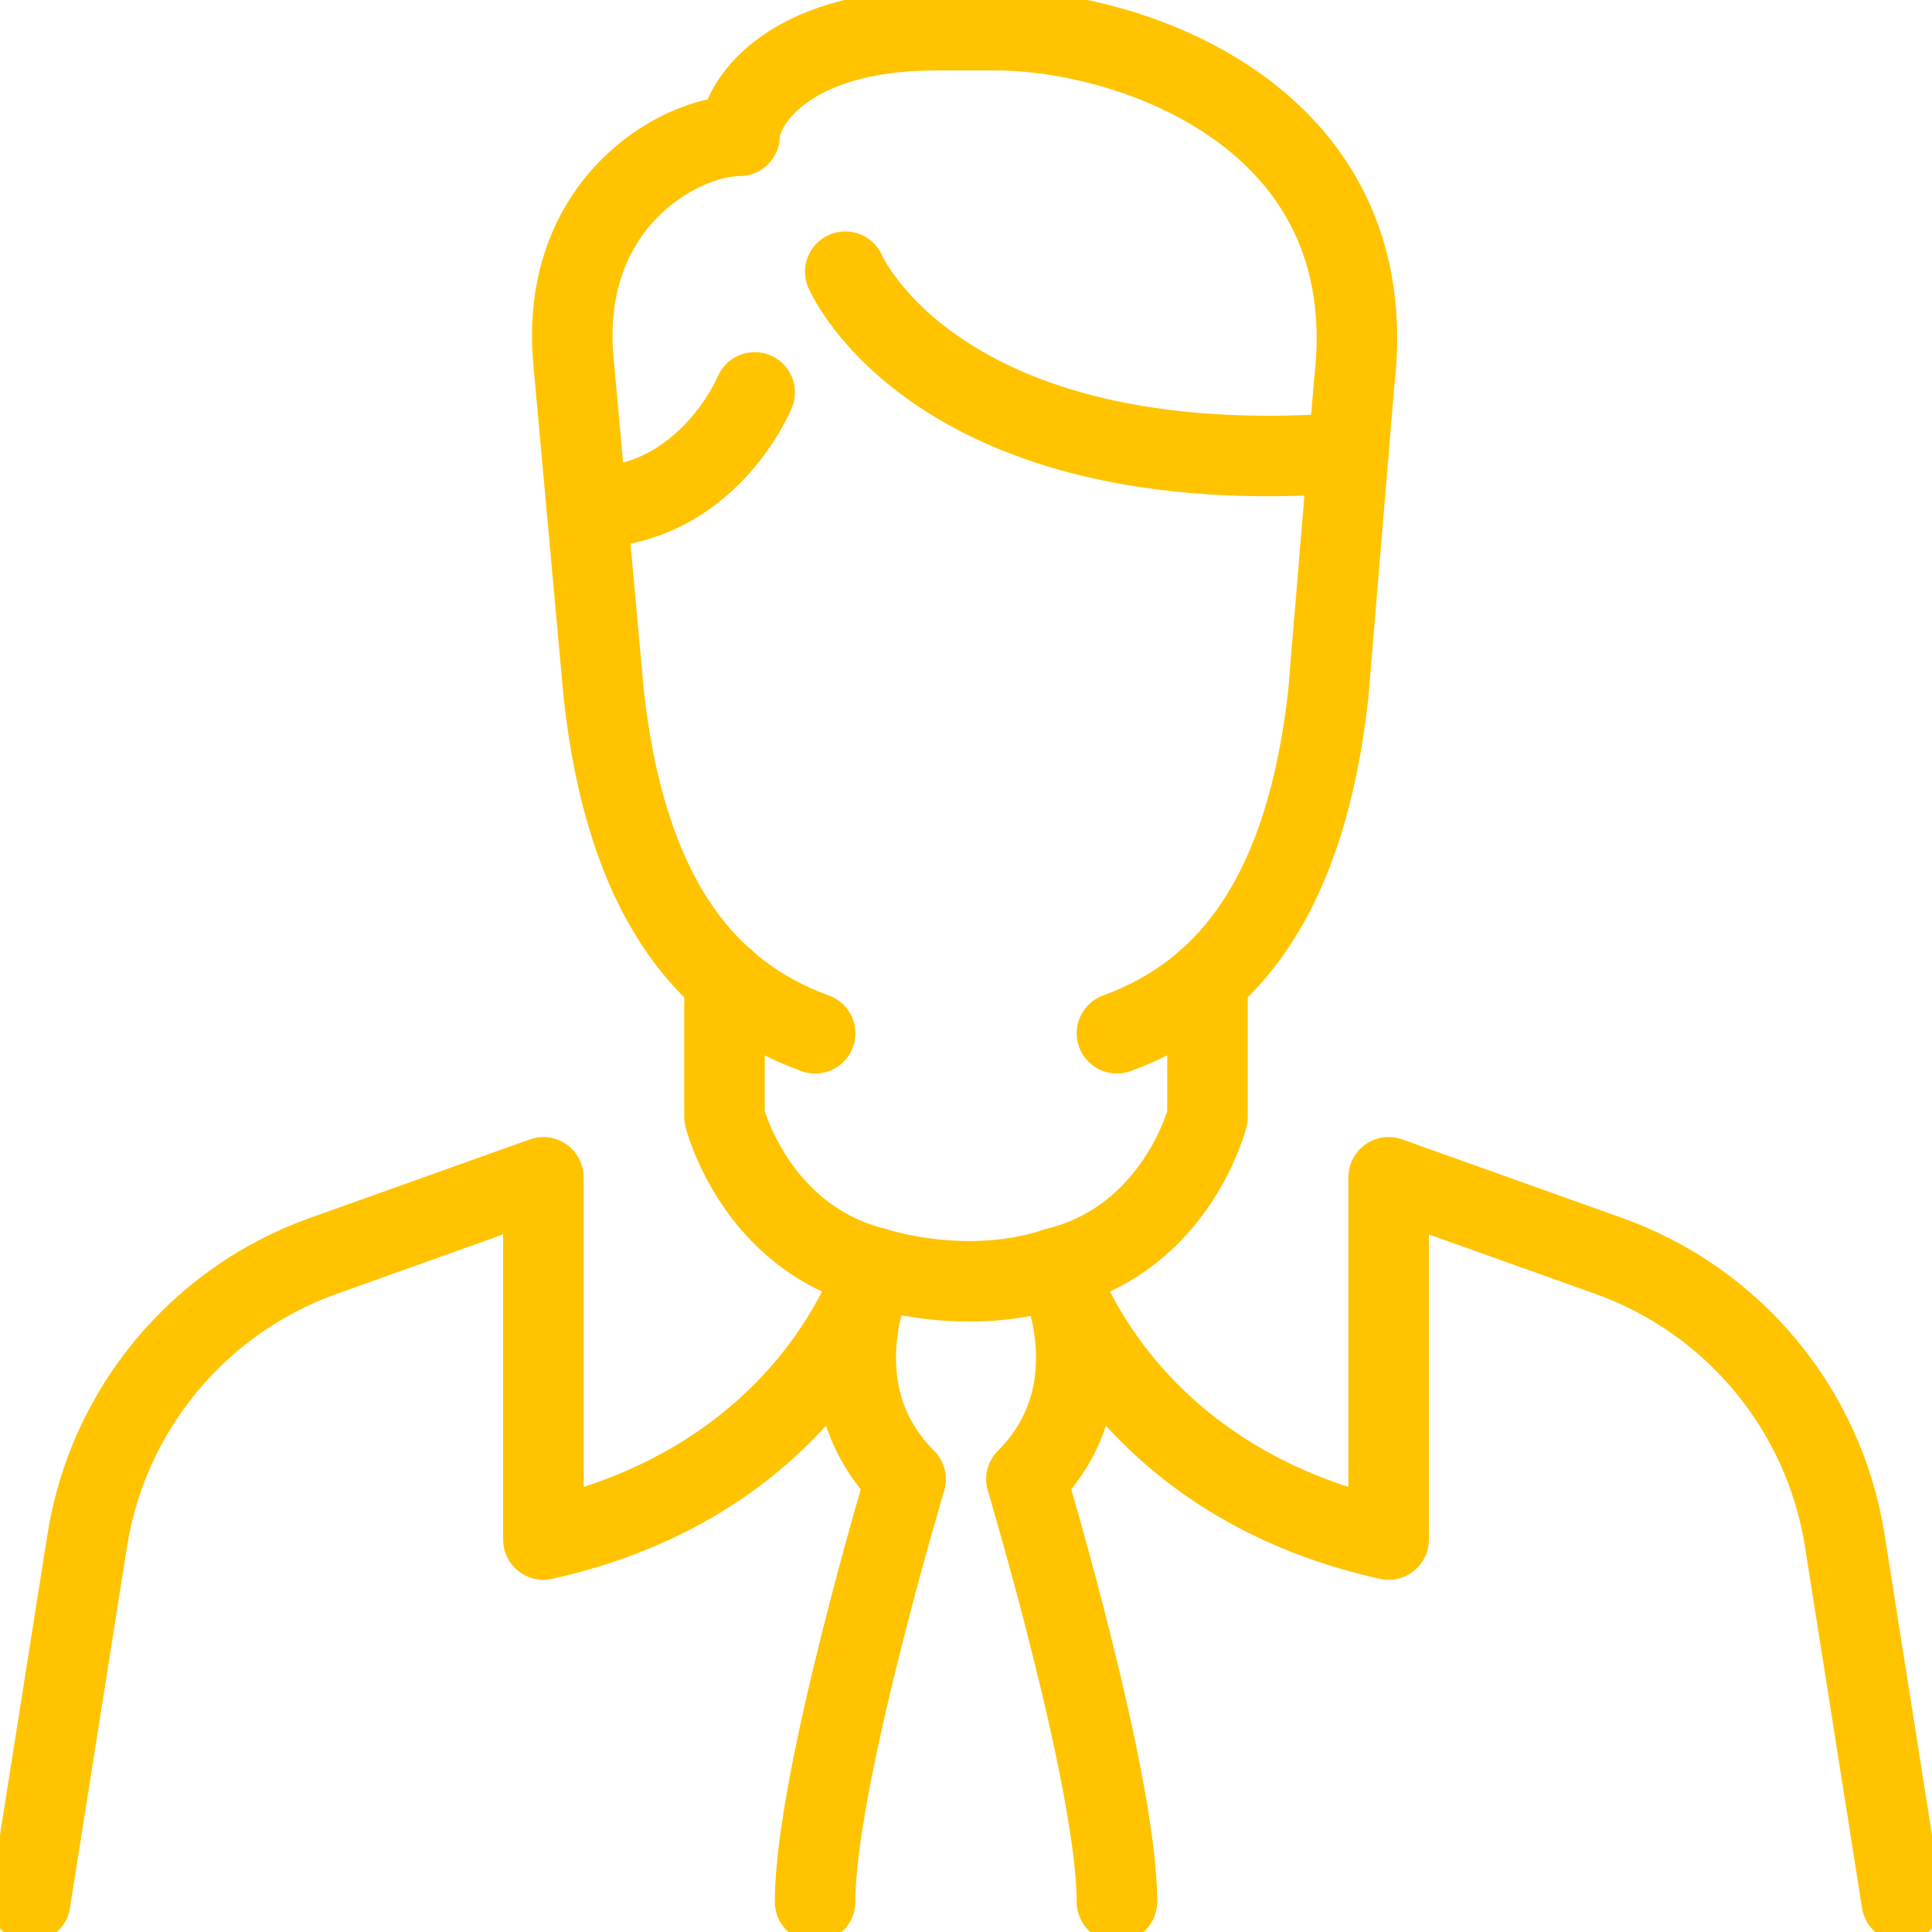
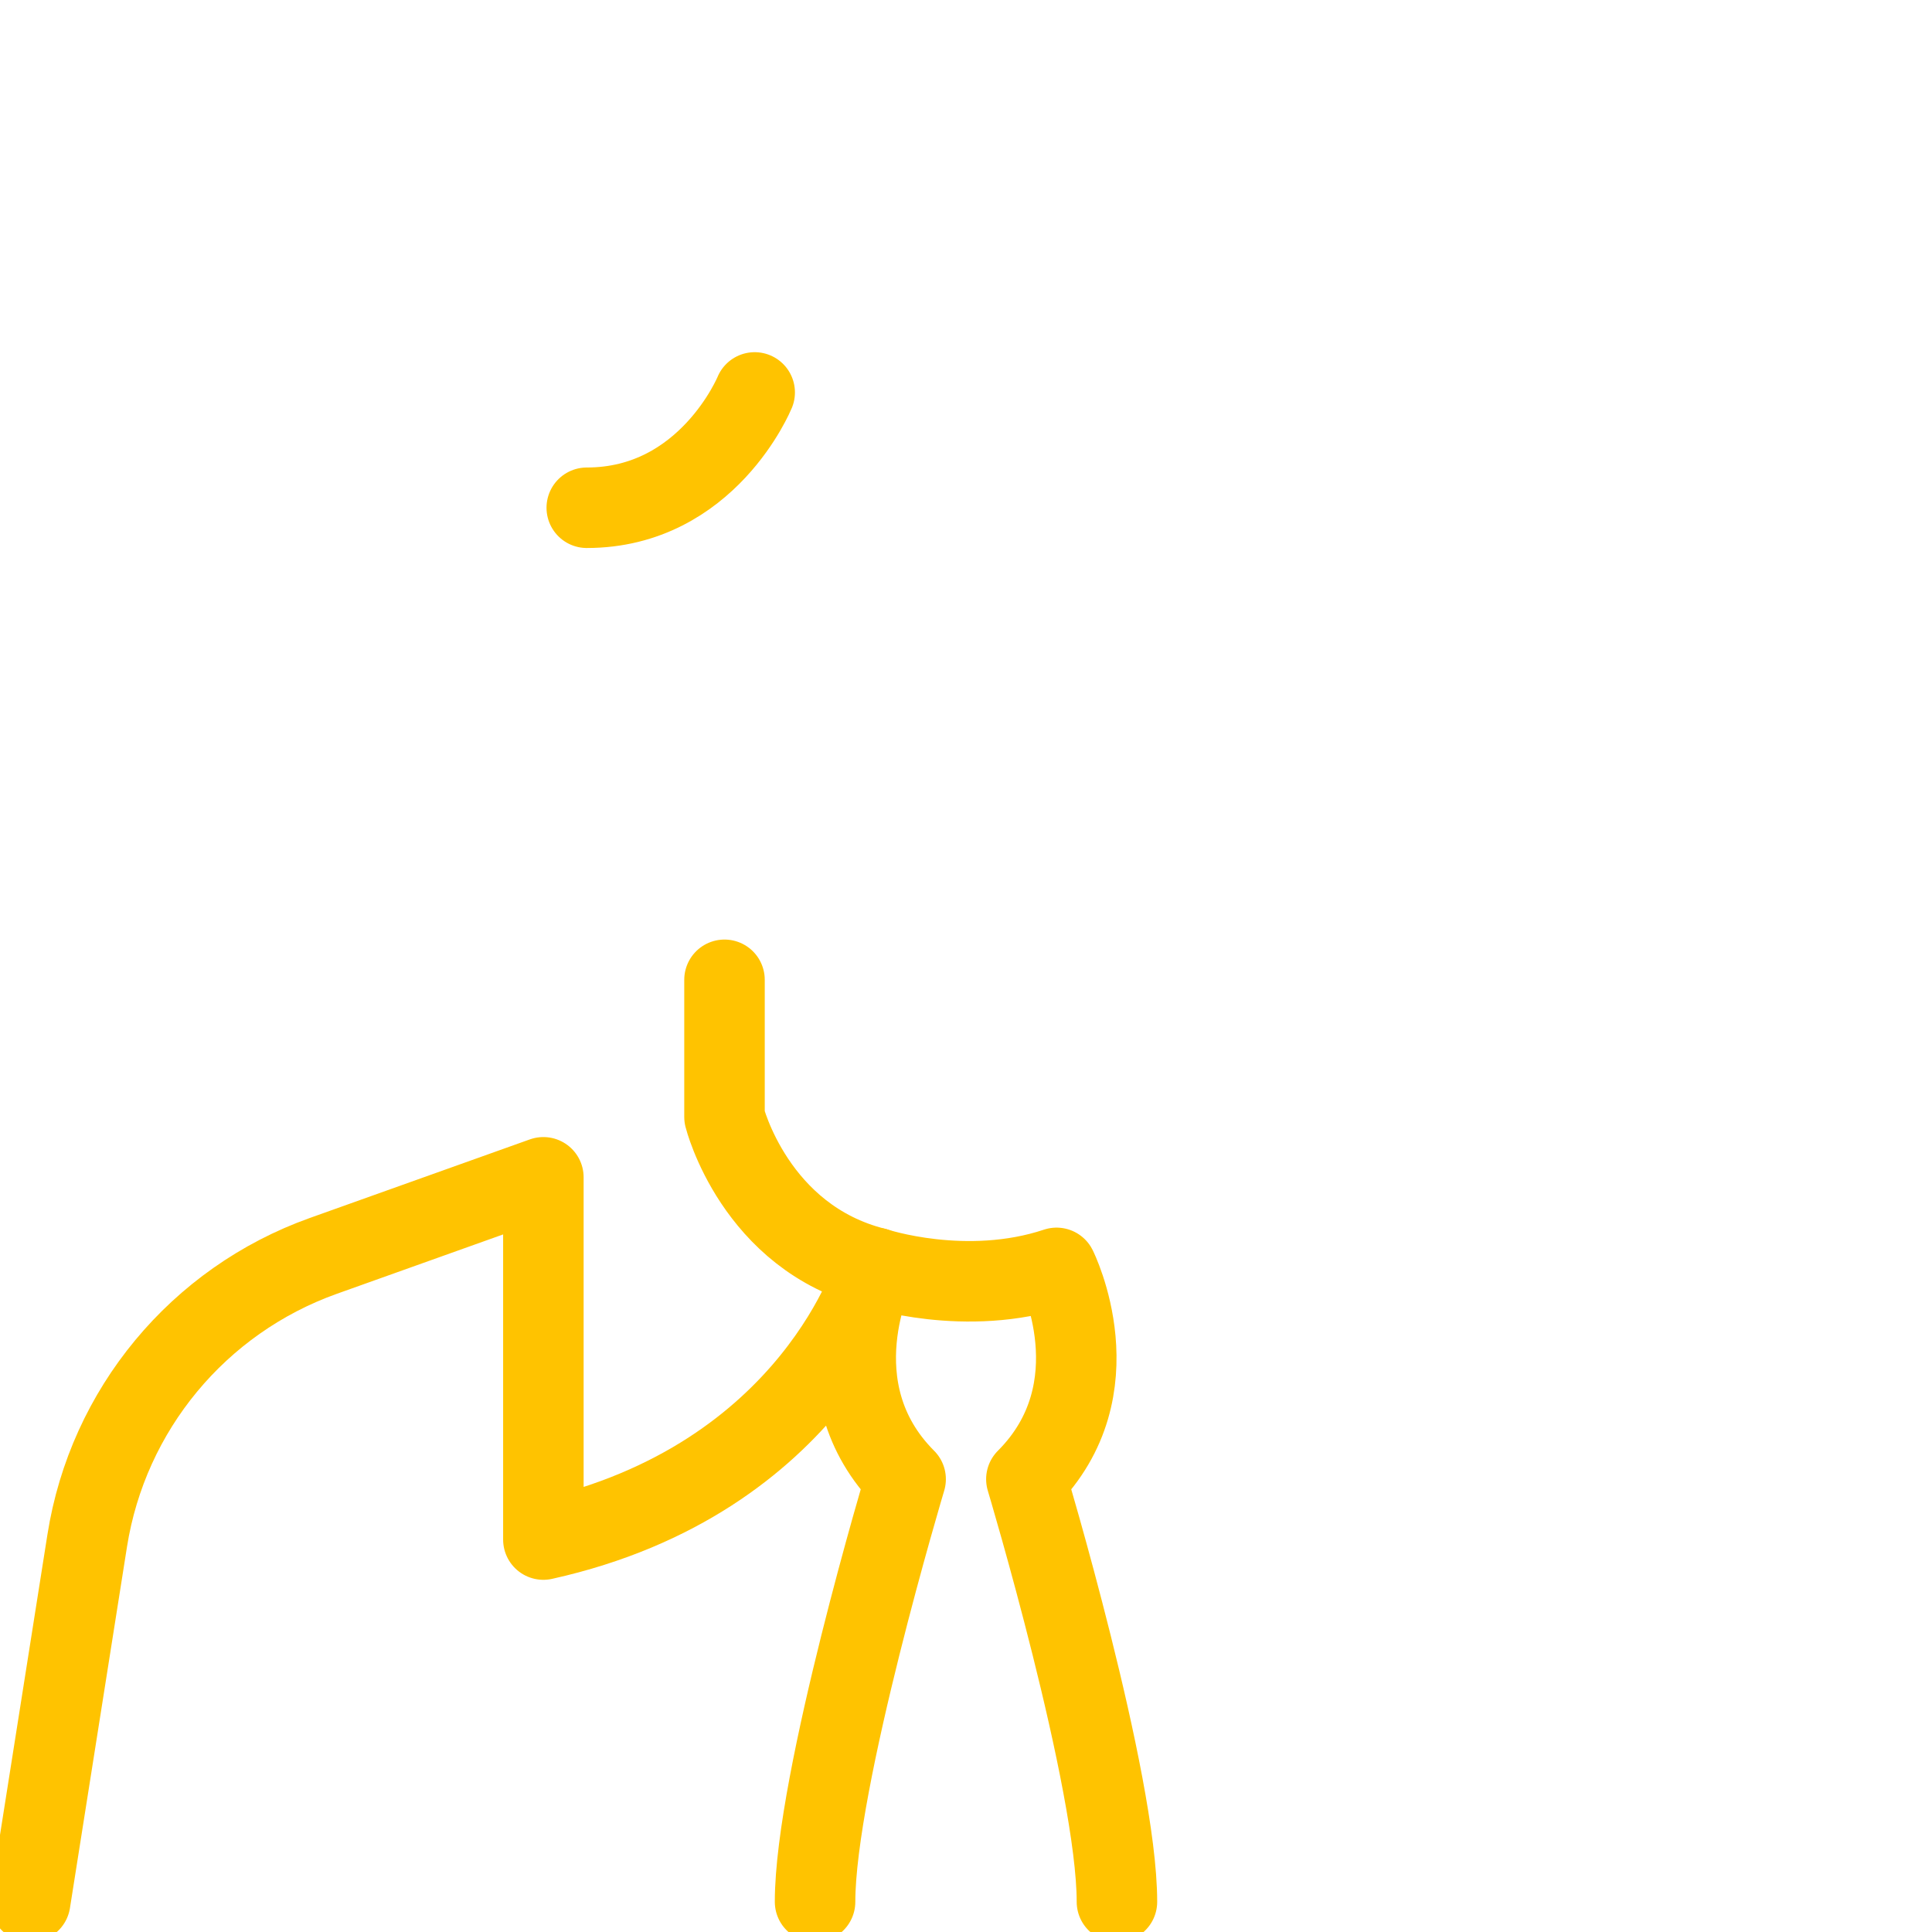
<svg xmlns="http://www.w3.org/2000/svg" width="48" height="48" viewBox="0 0 48 48" fill="none">
  <g clip-path="url(#clip0_698_1627)">
    <path d="M20.25 47.25C20.25 44.25 22.5 36.75 22.5 36.75C20.25 34.5 21.75 31.5 21.75 31.5C21.75 31.5 24 32.25 26.25 31.5C26.25 31.5 27.75 34.5 25.5 36.75C25.5 36.75 27.75 44.25 27.75 47.25" stroke="#FFC300" stroke-width="2" stroke-linecap="round" stroke-linejoin="round" />
    <path d="M18 24.343V27.75C18 27.75 18.75 30.75 21.75 31.5C21.75 31.5 20.25 36.75 13.5 38.25V29.25L8.031 31.203C4.929 32.312 2.681 35.023 2.167 38.276L0.75 47.25" stroke="#FFC300" stroke-width="2" stroke-linecap="round" stroke-linejoin="round" />
-     <path d="M30 24.343V27.75C30 27.75 29.25 30.75 26.25 31.5C26.25 31.5 27.75 36.75 34.5 38.25V29.25L39.969 31.203C43.071 32.312 45.319 35.023 45.833 38.276L47.25 47.25" stroke="#FFC300" stroke-width="2" stroke-linecap="round" stroke-linejoin="round" />
-     <path d="M20.252 25.672C17.402 24.639 15.54 22.112 15 17.25L14.25 9C13.875 5.062 16.875 3.375 18.375 3.375C18.375 2.625 19.5 0.75 23.25 0.75H24.75C28.05 0.75 34.438 2.874 33.645 9.502L33 17.25C32.46 22.11 30.598 24.637 27.75 25.671" stroke="#FFC300" stroke-width="2" stroke-linecap="round" stroke-linejoin="round" />
-     <path d="M21 6.75C21 6.75 23.25 12.023 33.501 11.252" stroke="#FFC300" stroke-width="2" stroke-linecap="round" stroke-linejoin="round" />
    <path d="M18.75 9.75C18.75 9.75 17.578 12.615 14.578 12.615" stroke="#FFC300" stroke-width="2" stroke-linecap="round" stroke-linejoin="round" />
  </g>
  <defs>
    <clipPath id="clip0_698_1627">
      <rect width="48" height="48" fill="white" />
    </clipPath>
  </defs>
</svg>